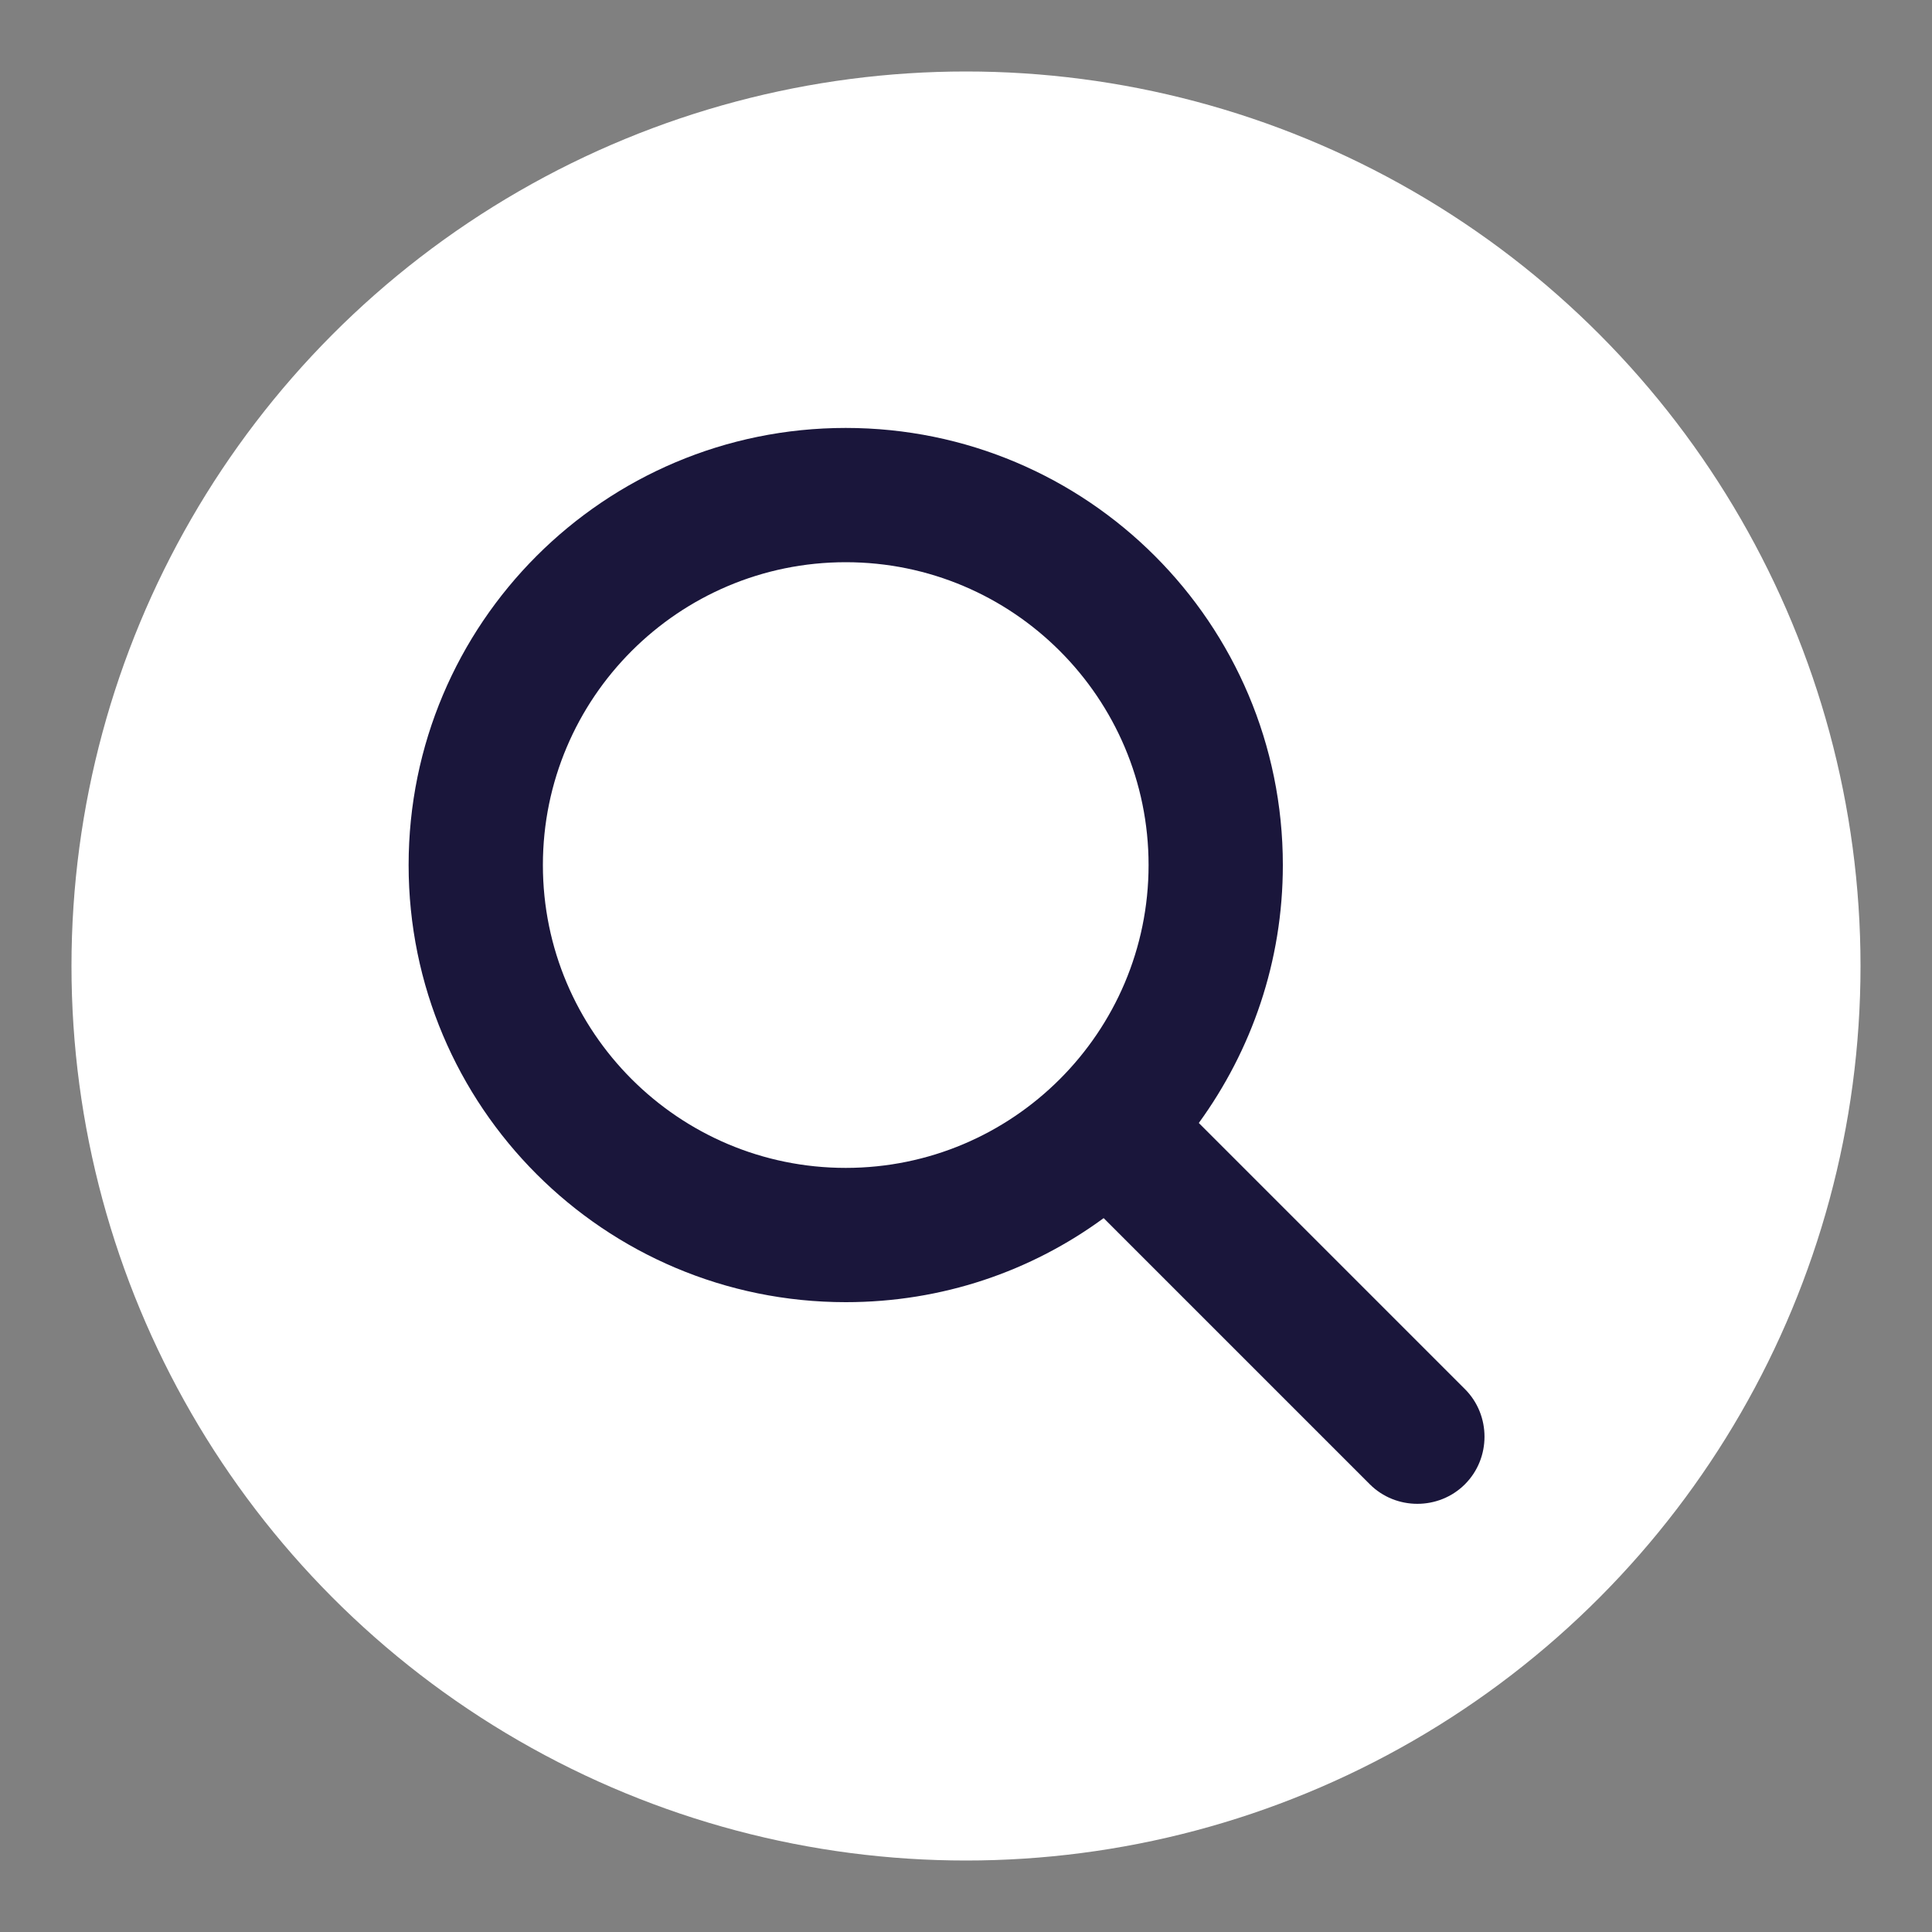
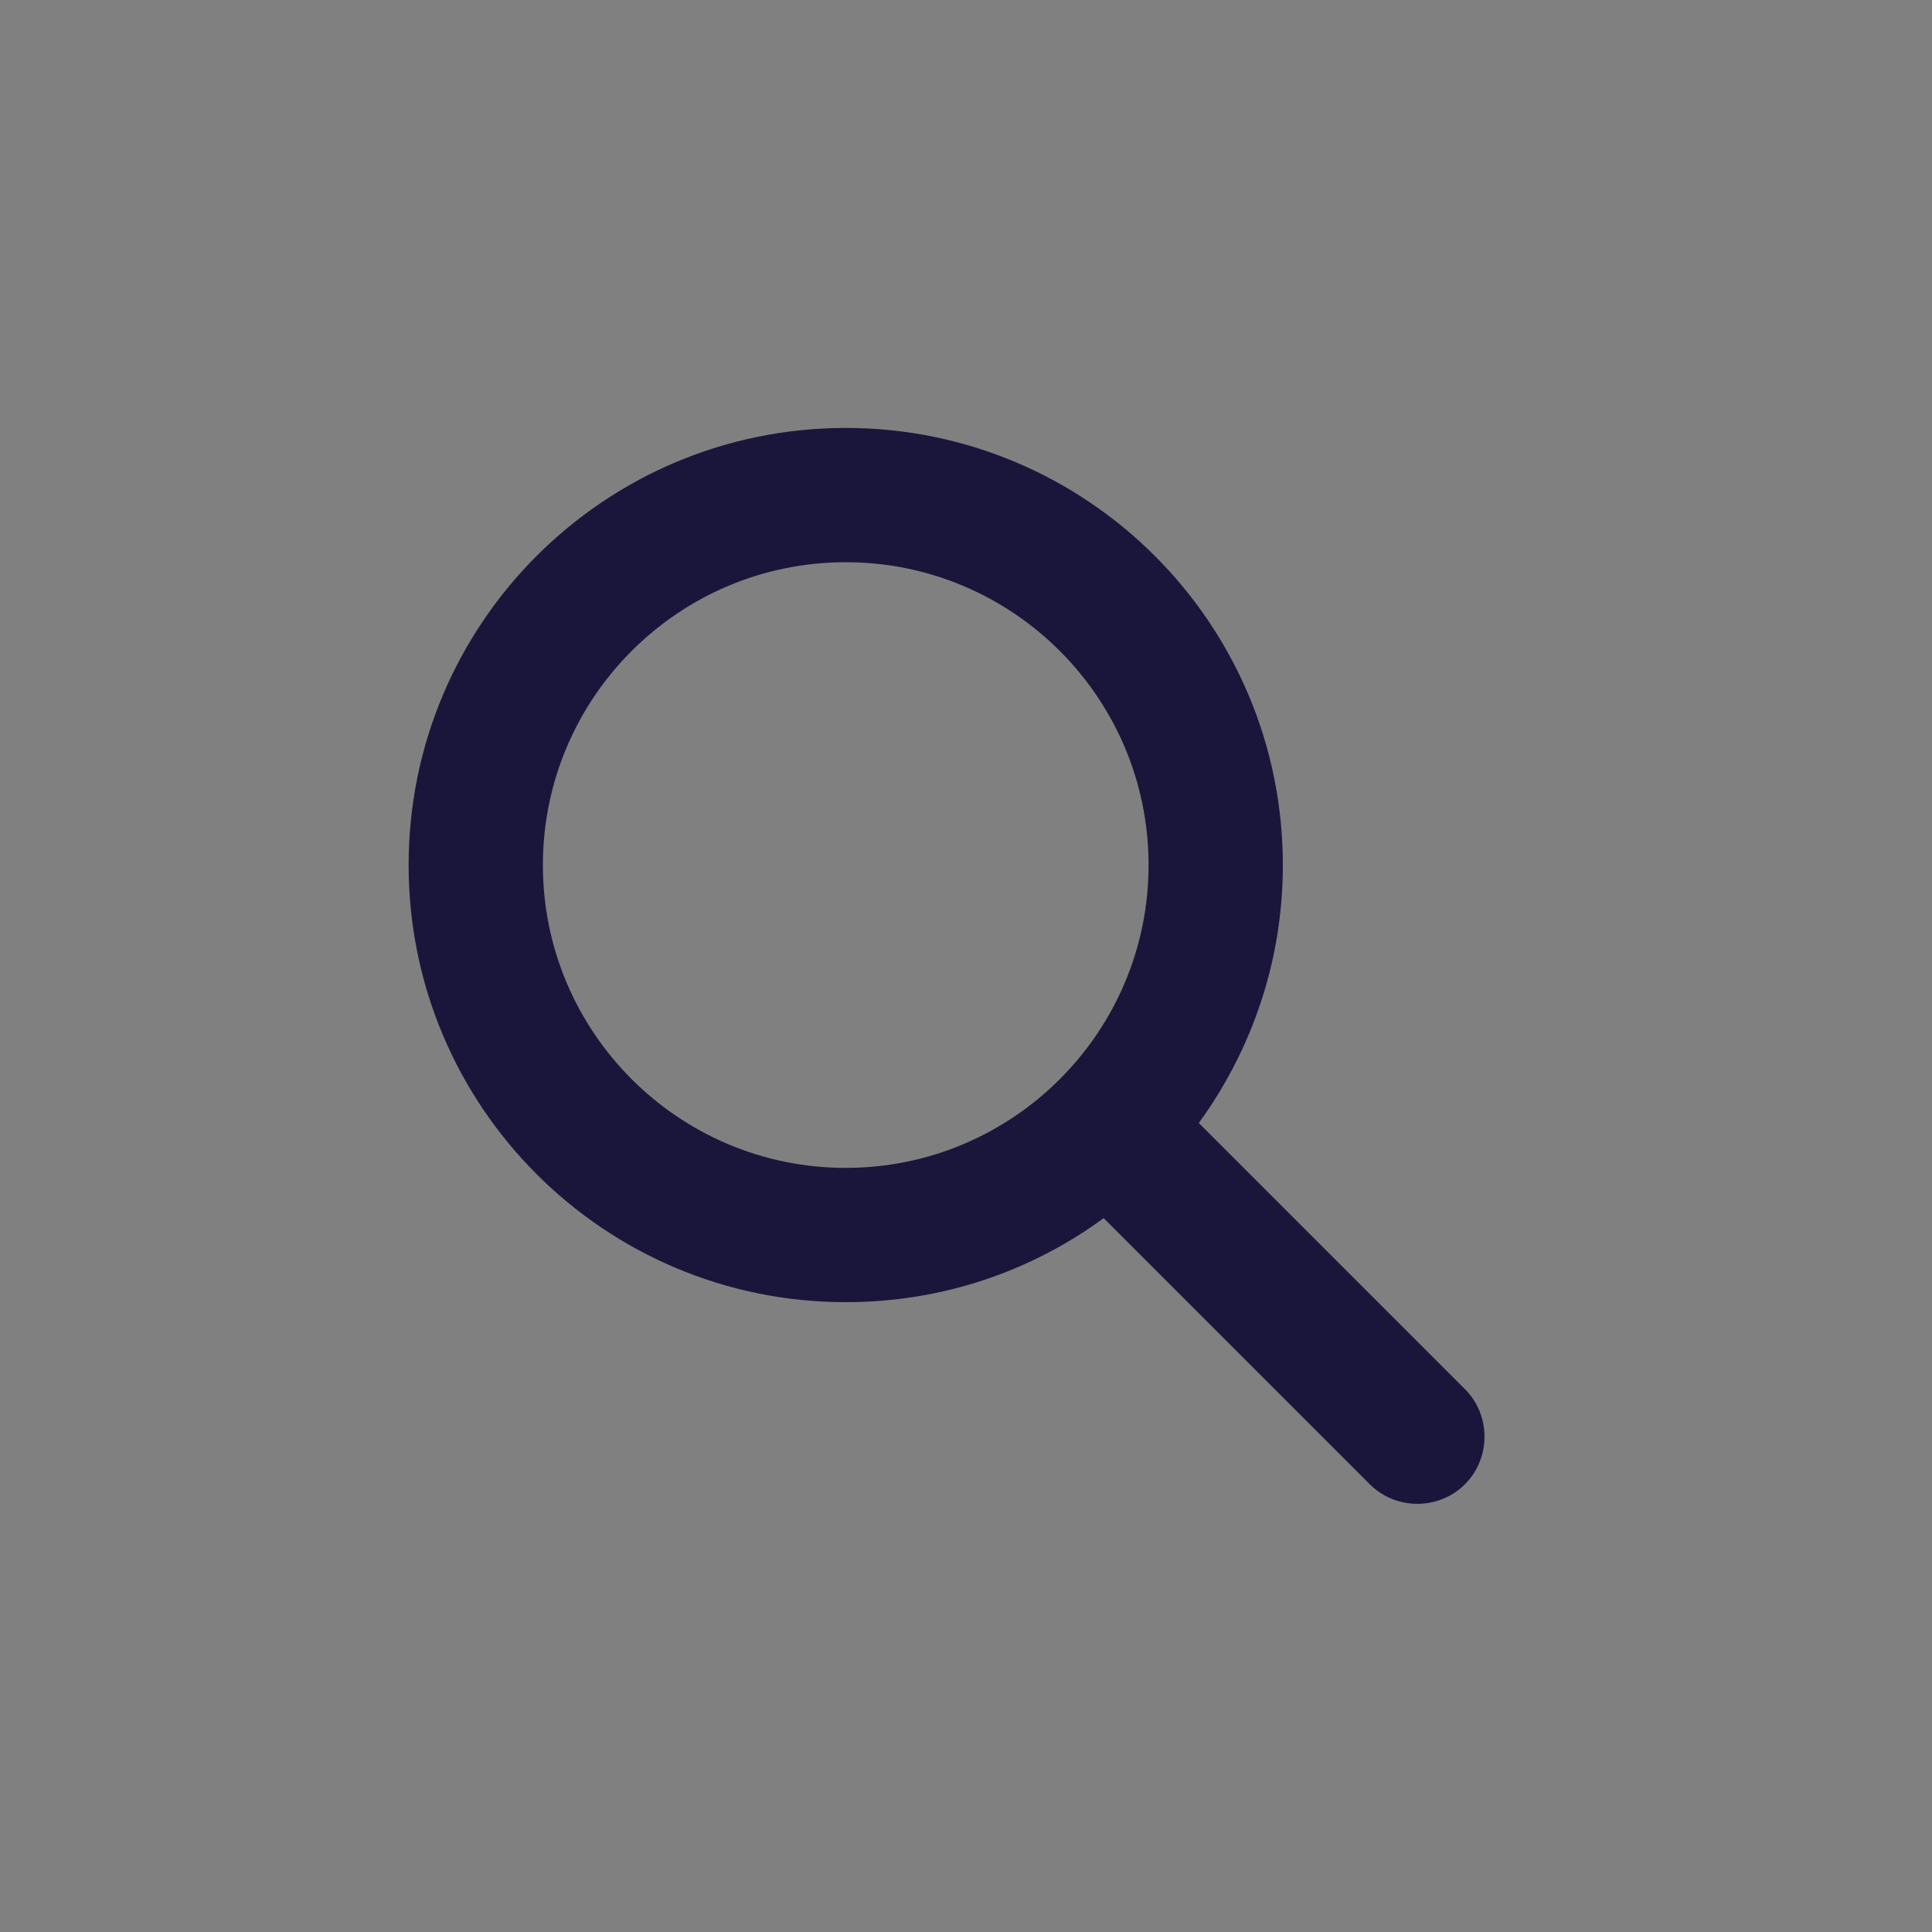
<svg xmlns="http://www.w3.org/2000/svg" id="Layer_1" viewBox="0 0 400 400">
  <rect x="0" y="0" width="400" height="400" fill="#808080" stroke="none" />
  <defs>
    <style>      .st0 {        fill: #1a163b;      }      .st1 {        fill: #fff;      }    </style>
  </defs>
-   <circle class="st1" cx="200" cy="200" r="185.2" />
  <path class="st0" d="M265.6,179.1c0,20-6.5,38.4-17.4,53.4l55.1,55.1c5.4,5.4,5.4,14.3,0,19.7-5.4,5.4-14.3,5.4-19.7,0l-55.1-55.1c-15,11-33.4,17.4-53.4,17.4-50,0-90.5-40.5-90.5-90.5s40.5-90.5,90.5-90.5,90.5,40.5,90.5,90.5ZM175.1,241.8c34.6,0,62.7-28.1,62.7-62.7s-28.1-62.7-62.7-62.7-62.7,28.1-62.7,62.7,28.1,62.7,62.7,62.7Z" />
</svg>